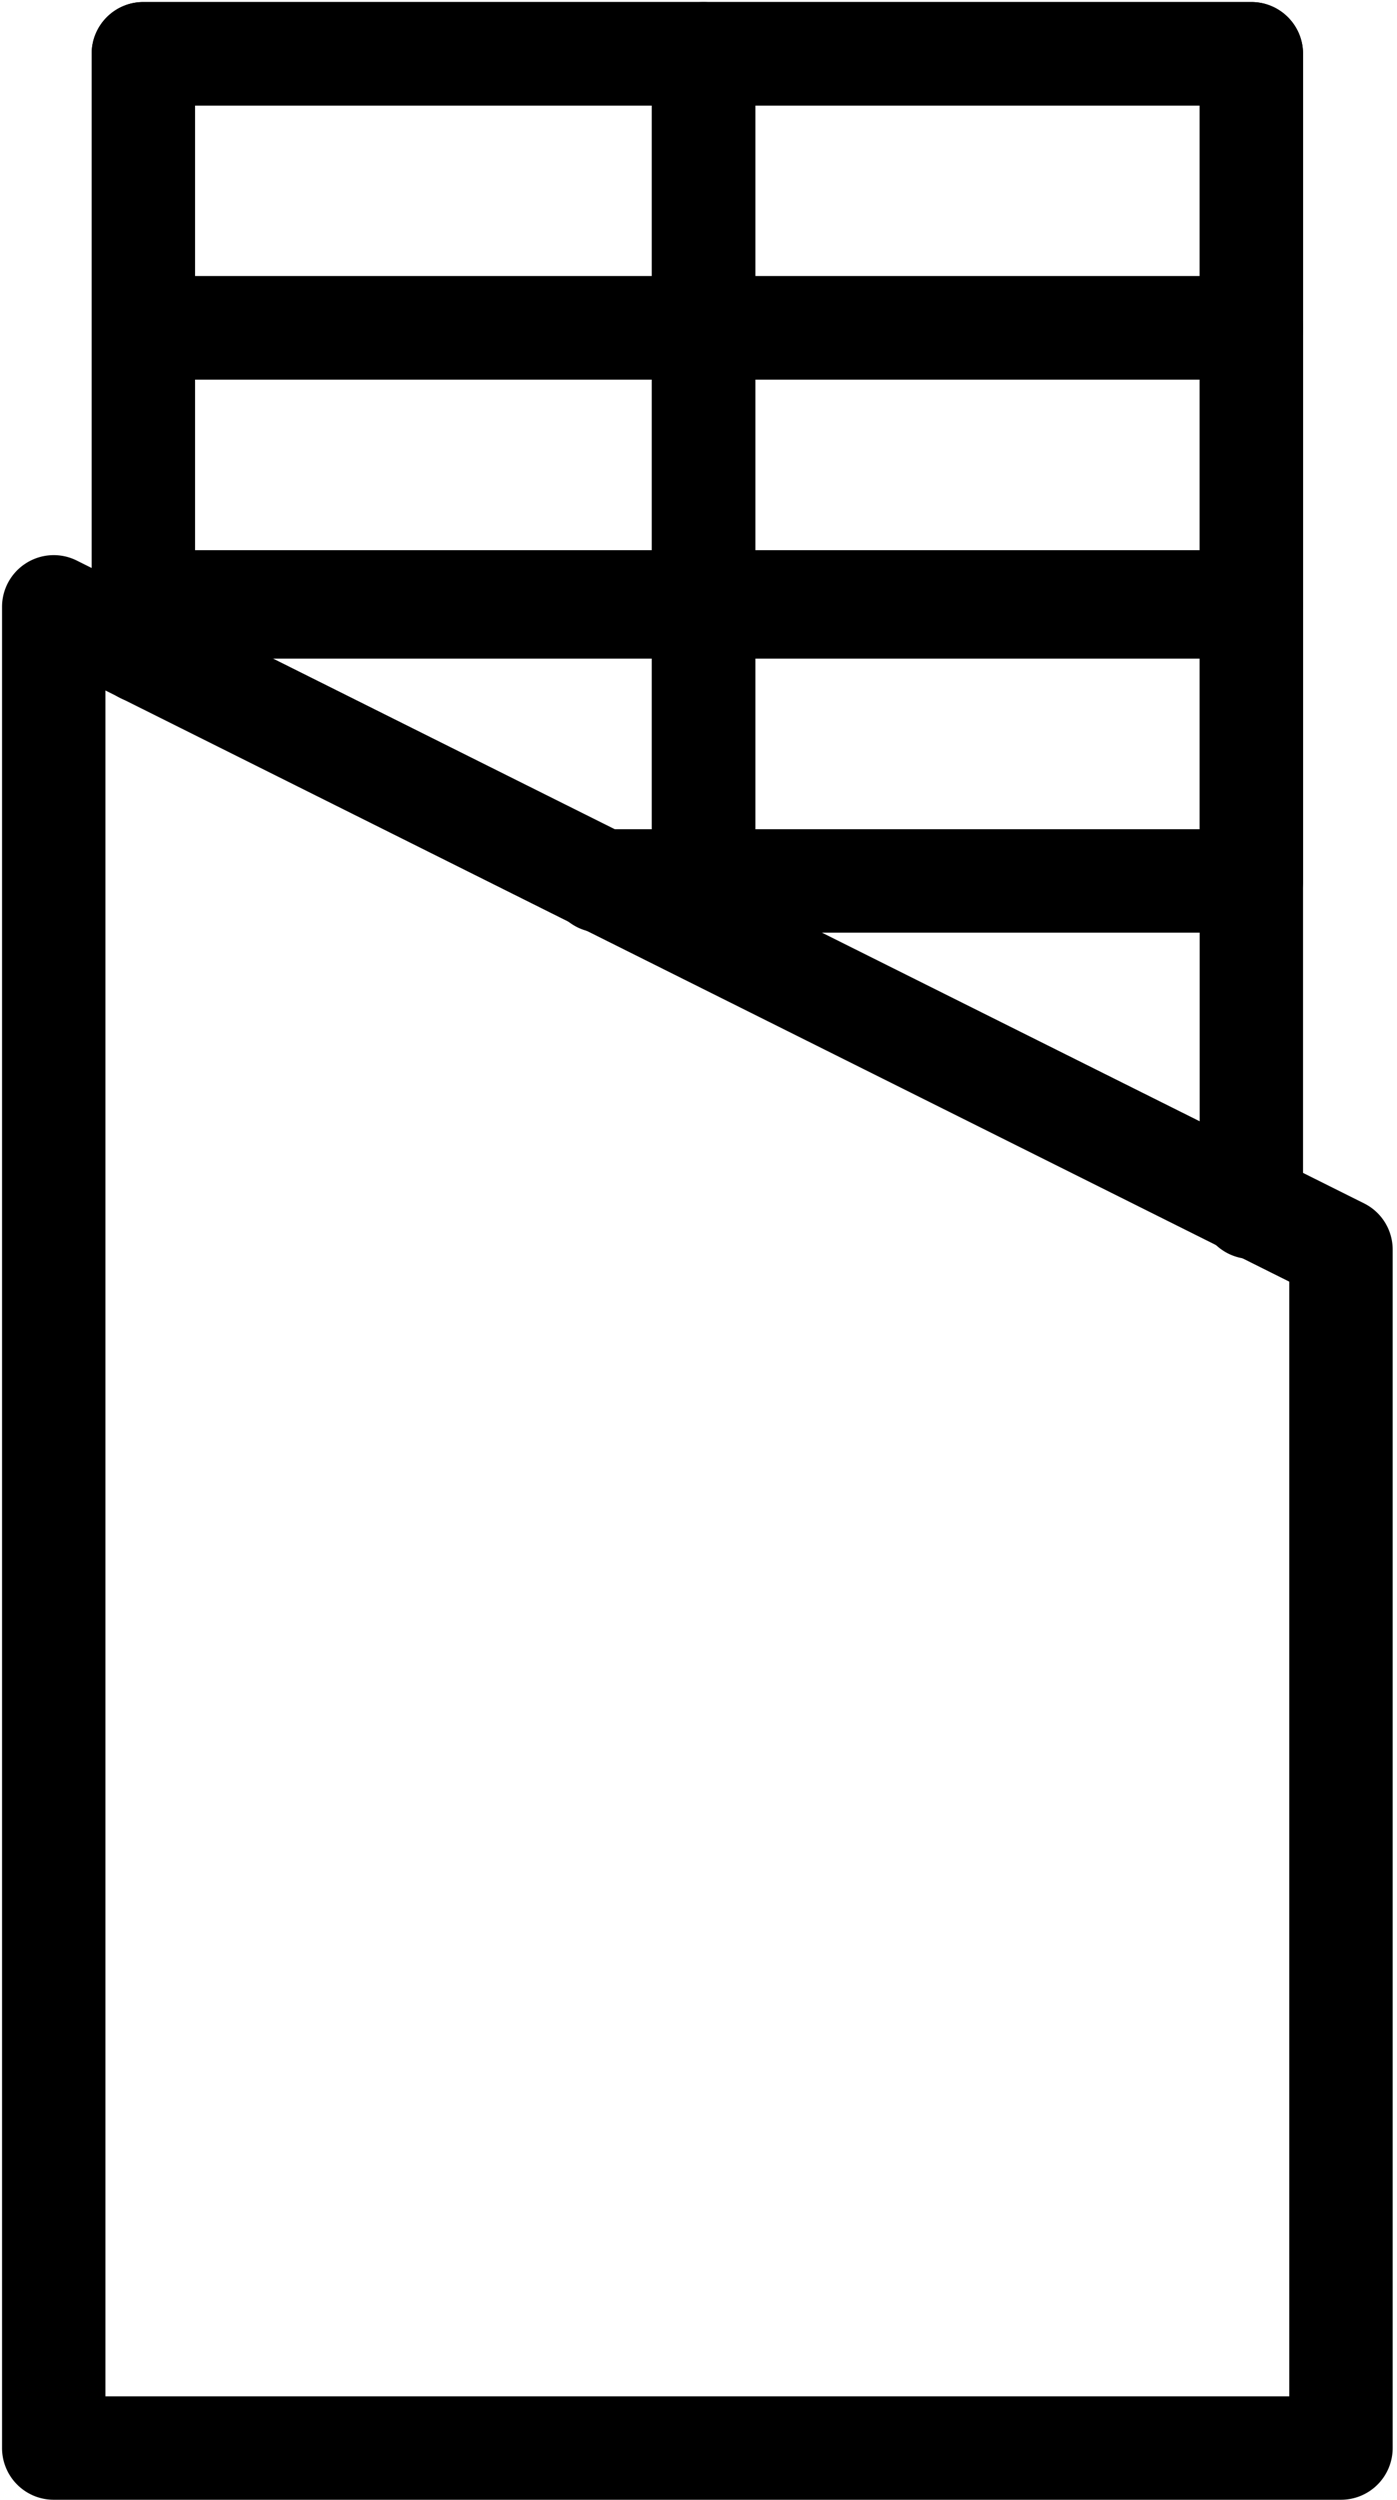
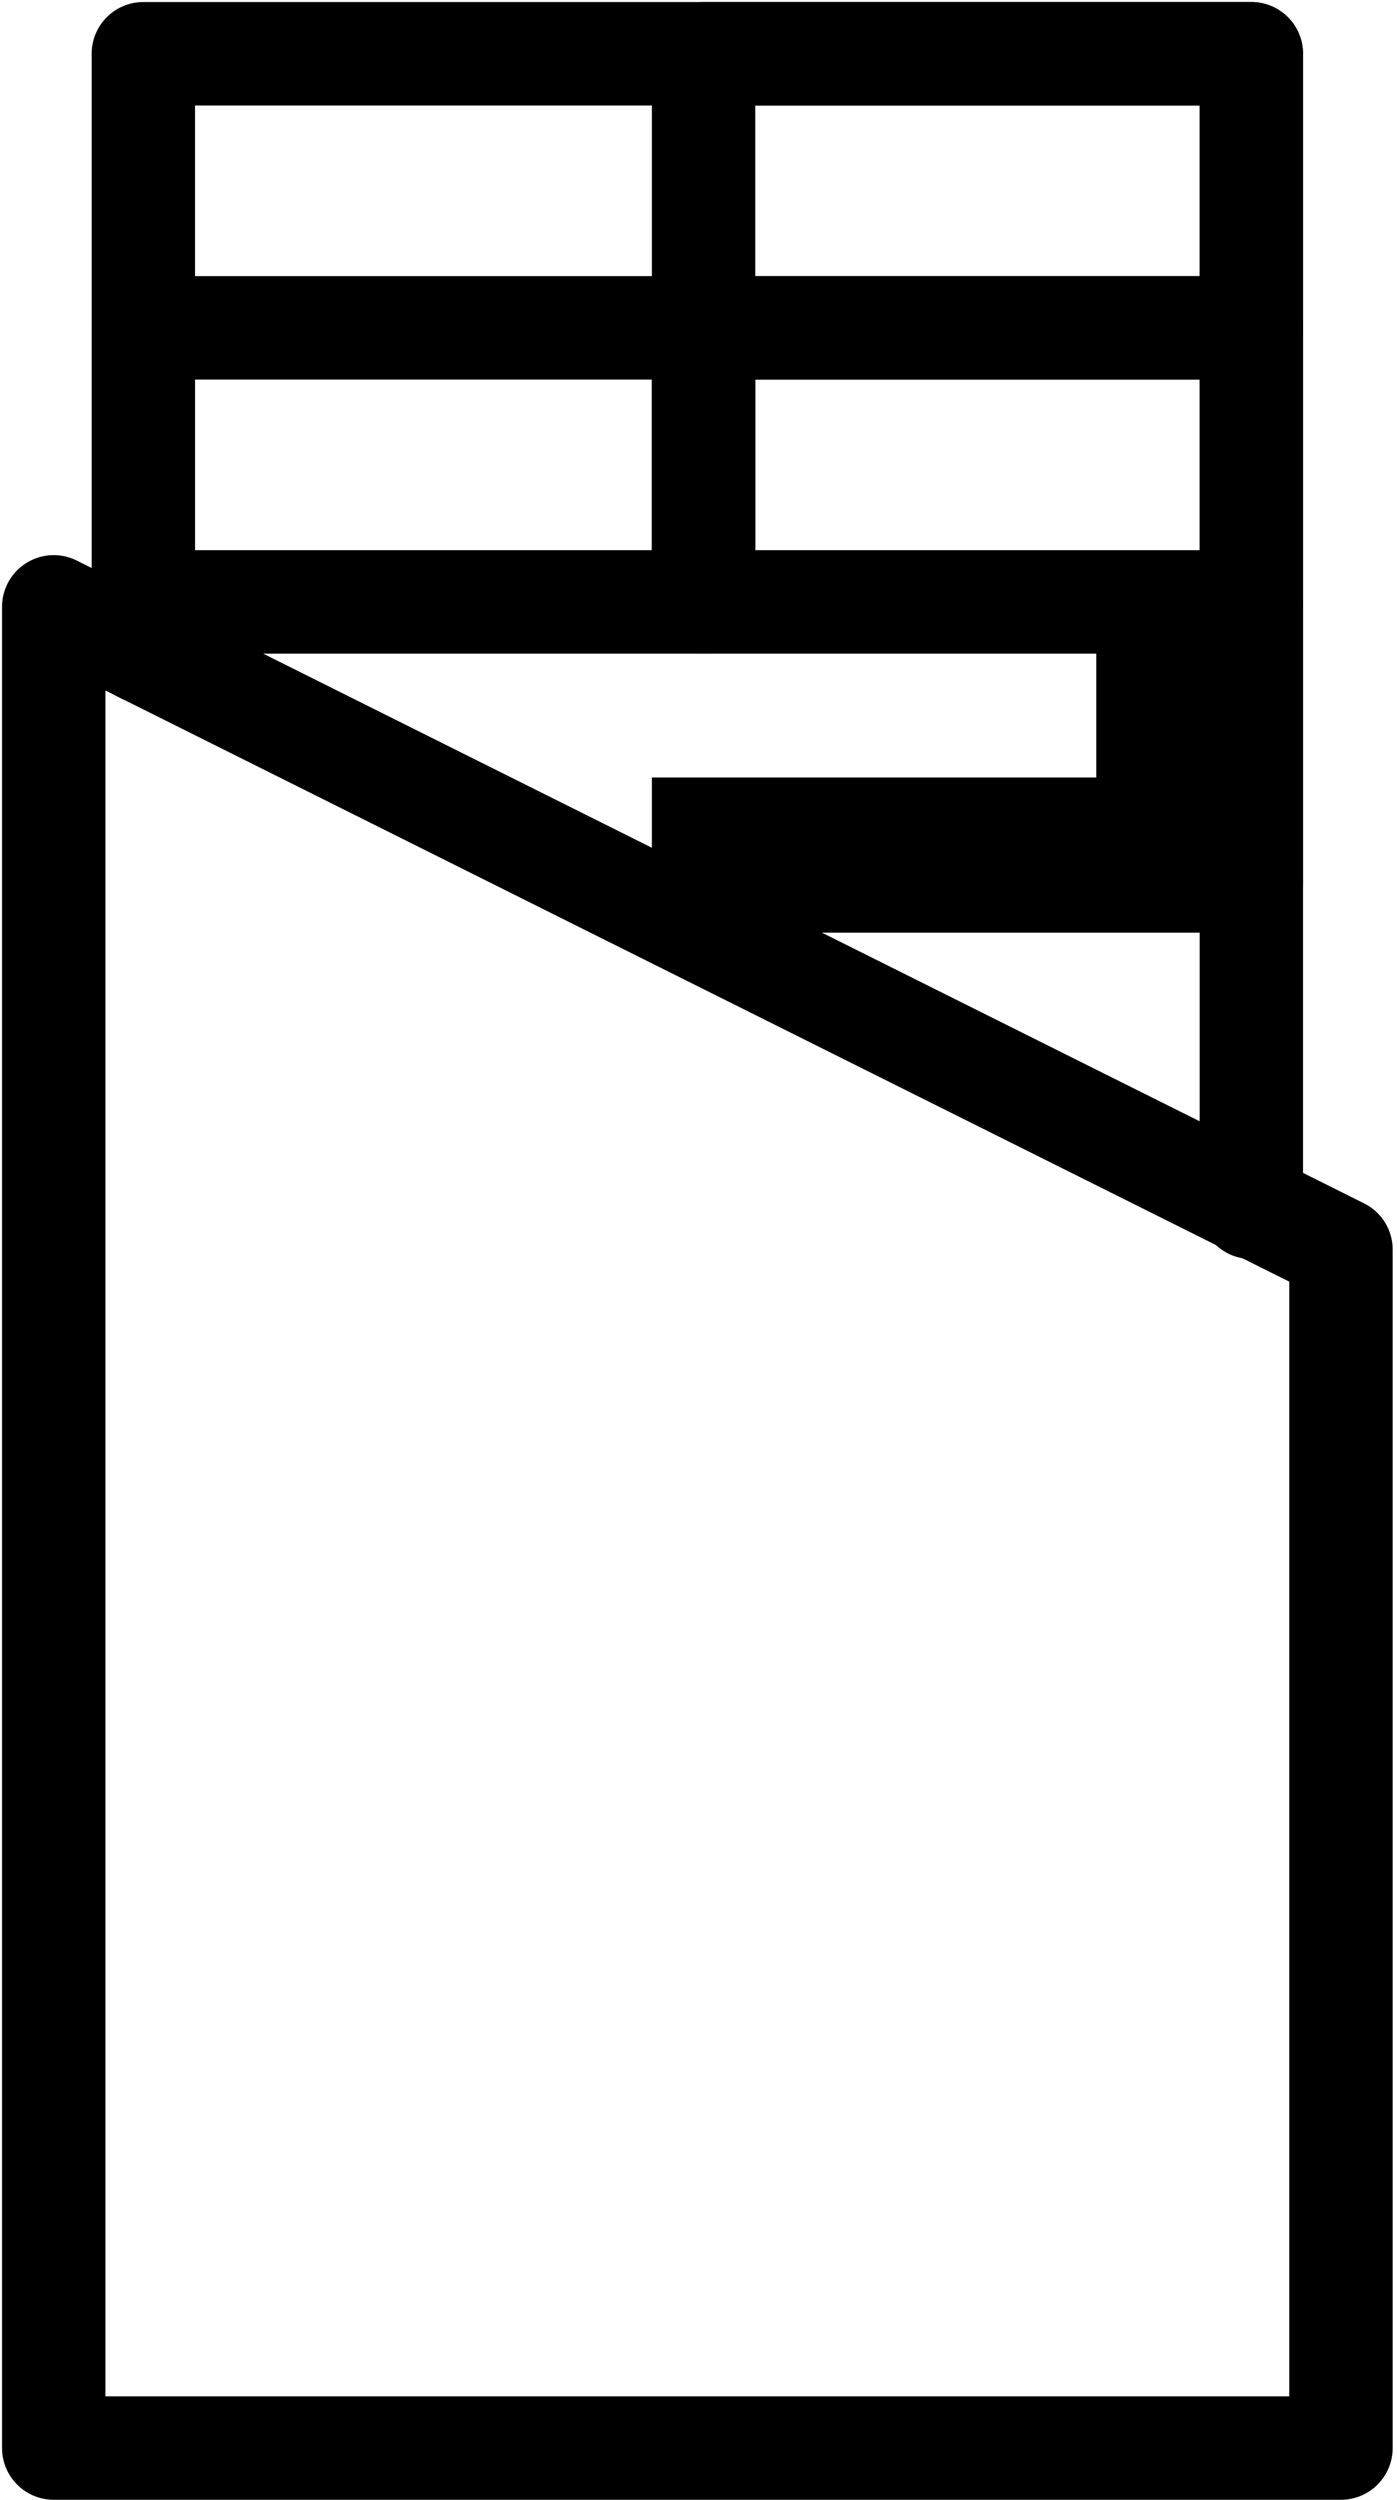
<svg xmlns="http://www.w3.org/2000/svg" width="52" height="93" fill="none">
  <path fill="#000" fill-rule="evenodd" d="M.988 20.939a1.92 1.92 0 0 1 1.871-.086l47.915 23.911a1.92 1.92 0 0 1 1.065 1.722v44.578a1.924 1.924 0 0 1-1.924 1.924H2a1.924 1.924 0 0 1-1.924-1.924v-68.49c0-.666.345-1.285.912-1.635m2.936 4.746v63.456H47.99V47.676z" clip-rule="evenodd" />
  <path fill="#000" fill-rule="evenodd" d="M3.412 2c0-1.062.861-1.924 1.924-1.924h41.242c1.063 0 1.924.862 1.924 1.924v42.91a1.924 1.924 0 0 1-3.848 0V3.924H7.26v20.319a1.924 1.924 0 0 1-3.848 0z" clip-rule="evenodd" />
-   <path fill="#000" fill-rule="evenodd" d="M3.412 2c0-1.062.861-1.924 1.924-1.924h20.853c1.062 0 1.924.862 1.924 1.924v10.195a1.924 1.924 0 0 1-1.924 1.924H5.336a1.924 1.924 0 0 1-1.924-1.924zM7.26 3.924v6.347h17.005V3.924z" clip-rule="evenodd" />
  <path fill="#000" fill-rule="evenodd" d="M24.265 2c0-1.062.861-1.924 1.924-1.924h20.39c1.062 0 1.923.862 1.923 1.924v10.195a1.924 1.924 0 0 1-1.924 1.924h-20.39a1.924 1.924 0 0 1-1.923-1.924zm3.848 1.924v6.347h16.541V3.924z" clip-rule="evenodd" />
  <path fill="#000" fill-rule="evenodd" d="M3.412 12.195c0-1.063.861-1.924 1.924-1.924h20.853c1.062 0 1.924.861 1.924 1.924V22.39a1.924 1.924 0 0 1-1.924 1.924H5.336a1.924 1.924 0 0 1-1.924-1.924zm3.848 1.924v6.347h17.005v-6.347z" clip-rule="evenodd" />
  <path fill="#000" fill-rule="evenodd" d="M24.265 12.195c0-1.063.861-1.924 1.924-1.924h20.39c1.062 0 1.923.861 1.923 1.924V22.39a1.924 1.924 0 0 1-1.924 1.924h-20.39a1.924 1.924 0 0 1-1.923-1.924zm3.848 1.924v6.347h16.541v-6.347z" clip-rule="evenodd" />
-   <path fill="#000" fill-rule="evenodd" d="M3.412 22.575c0-1.063.861-1.924 1.924-1.924h20.853c1.062 0 1.924.861 1.924 1.924v10.194a1.924 1.924 0 0 1-1.924 1.924h-3.8a1.924 1.924 0 1 1 0-3.847h1.876v-6.347H7.243a1.924 1.924 0 0 1-3.83-.256z" clip-rule="evenodd" />
-   <path fill="#000" fill-rule="evenodd" d="M24.265 22.575c0-1.063.861-1.924 1.924-1.924h20.39c1.062 0 1.923.861 1.923 1.924v10.194a1.924 1.924 0 0 1-1.924 1.924h-20.39a1.924 1.924 0 0 1-1.923-1.924zm3.848 1.924v6.347h16.541v-6.347z" clip-rule="evenodd" />
+   <path fill="#000" fill-rule="evenodd" d="M24.265 22.575c0-1.063.861-1.924 1.924-1.924h20.39c1.062 0 1.923.861 1.923 1.924v10.194a1.924 1.924 0 0 1-1.924 1.924h-20.39a1.924 1.924 0 0 1-1.923-1.924zv6.347h16.541v-6.347z" clip-rule="evenodd" />
</svg>